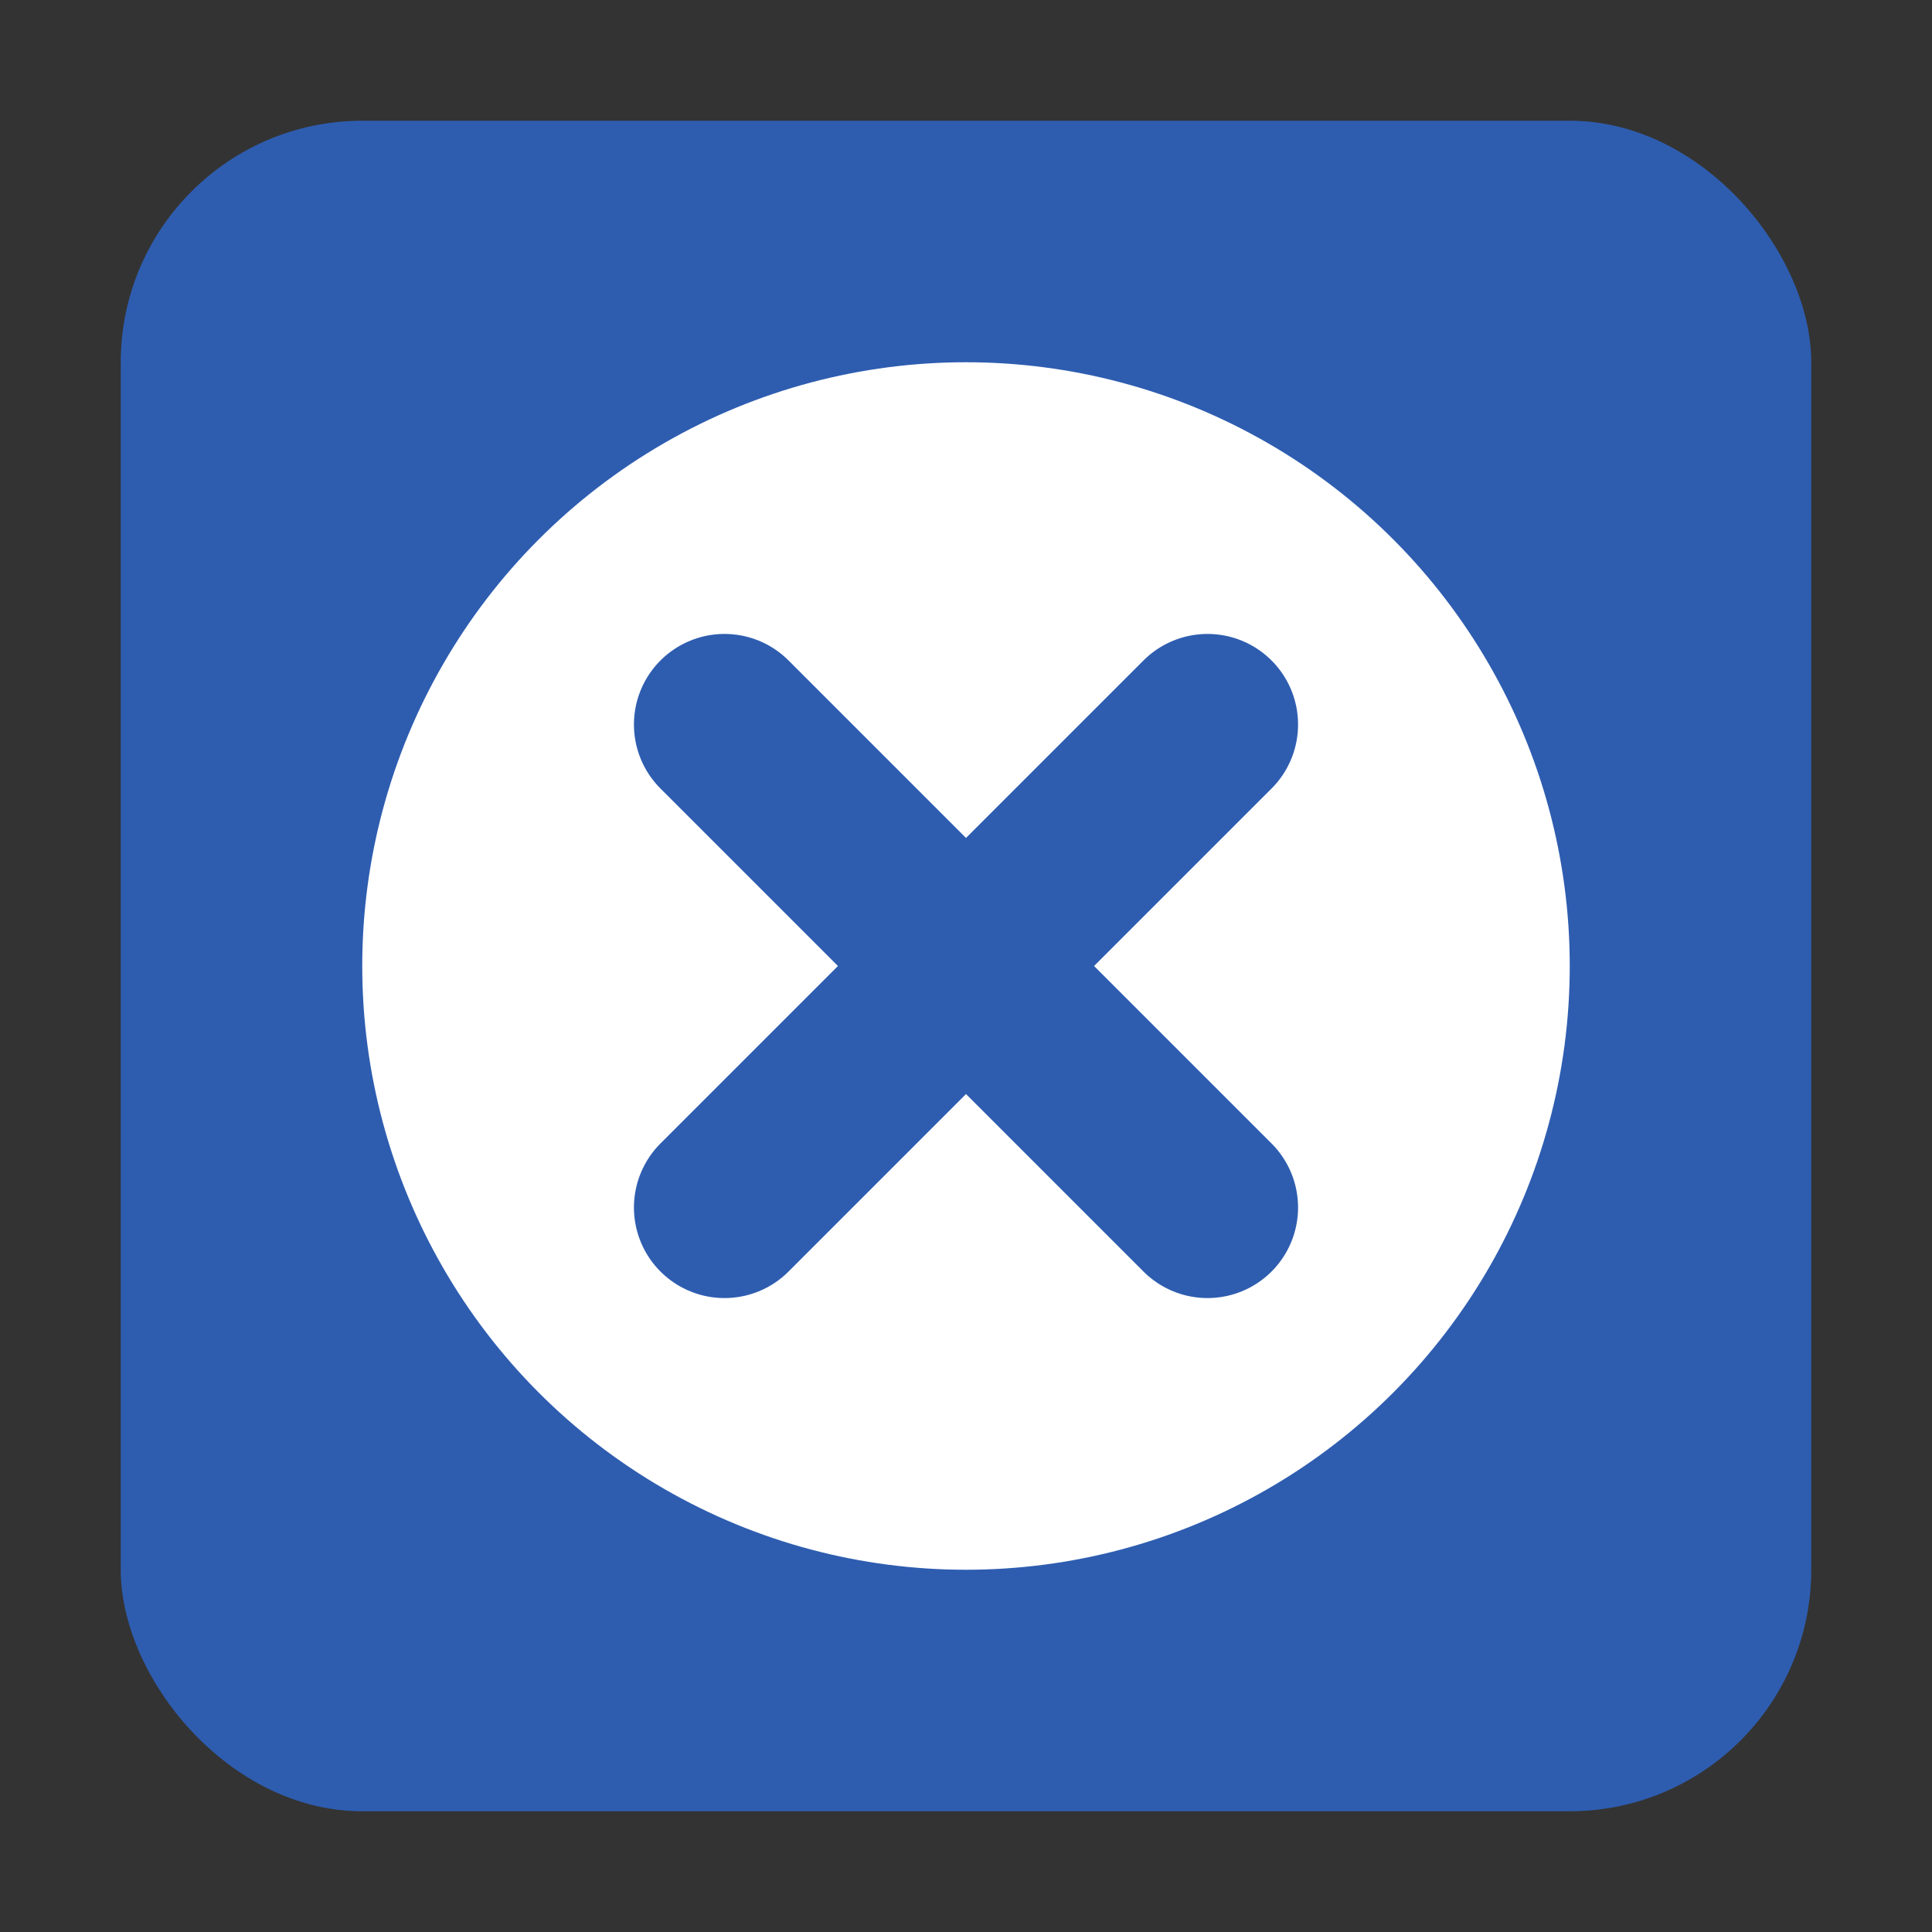
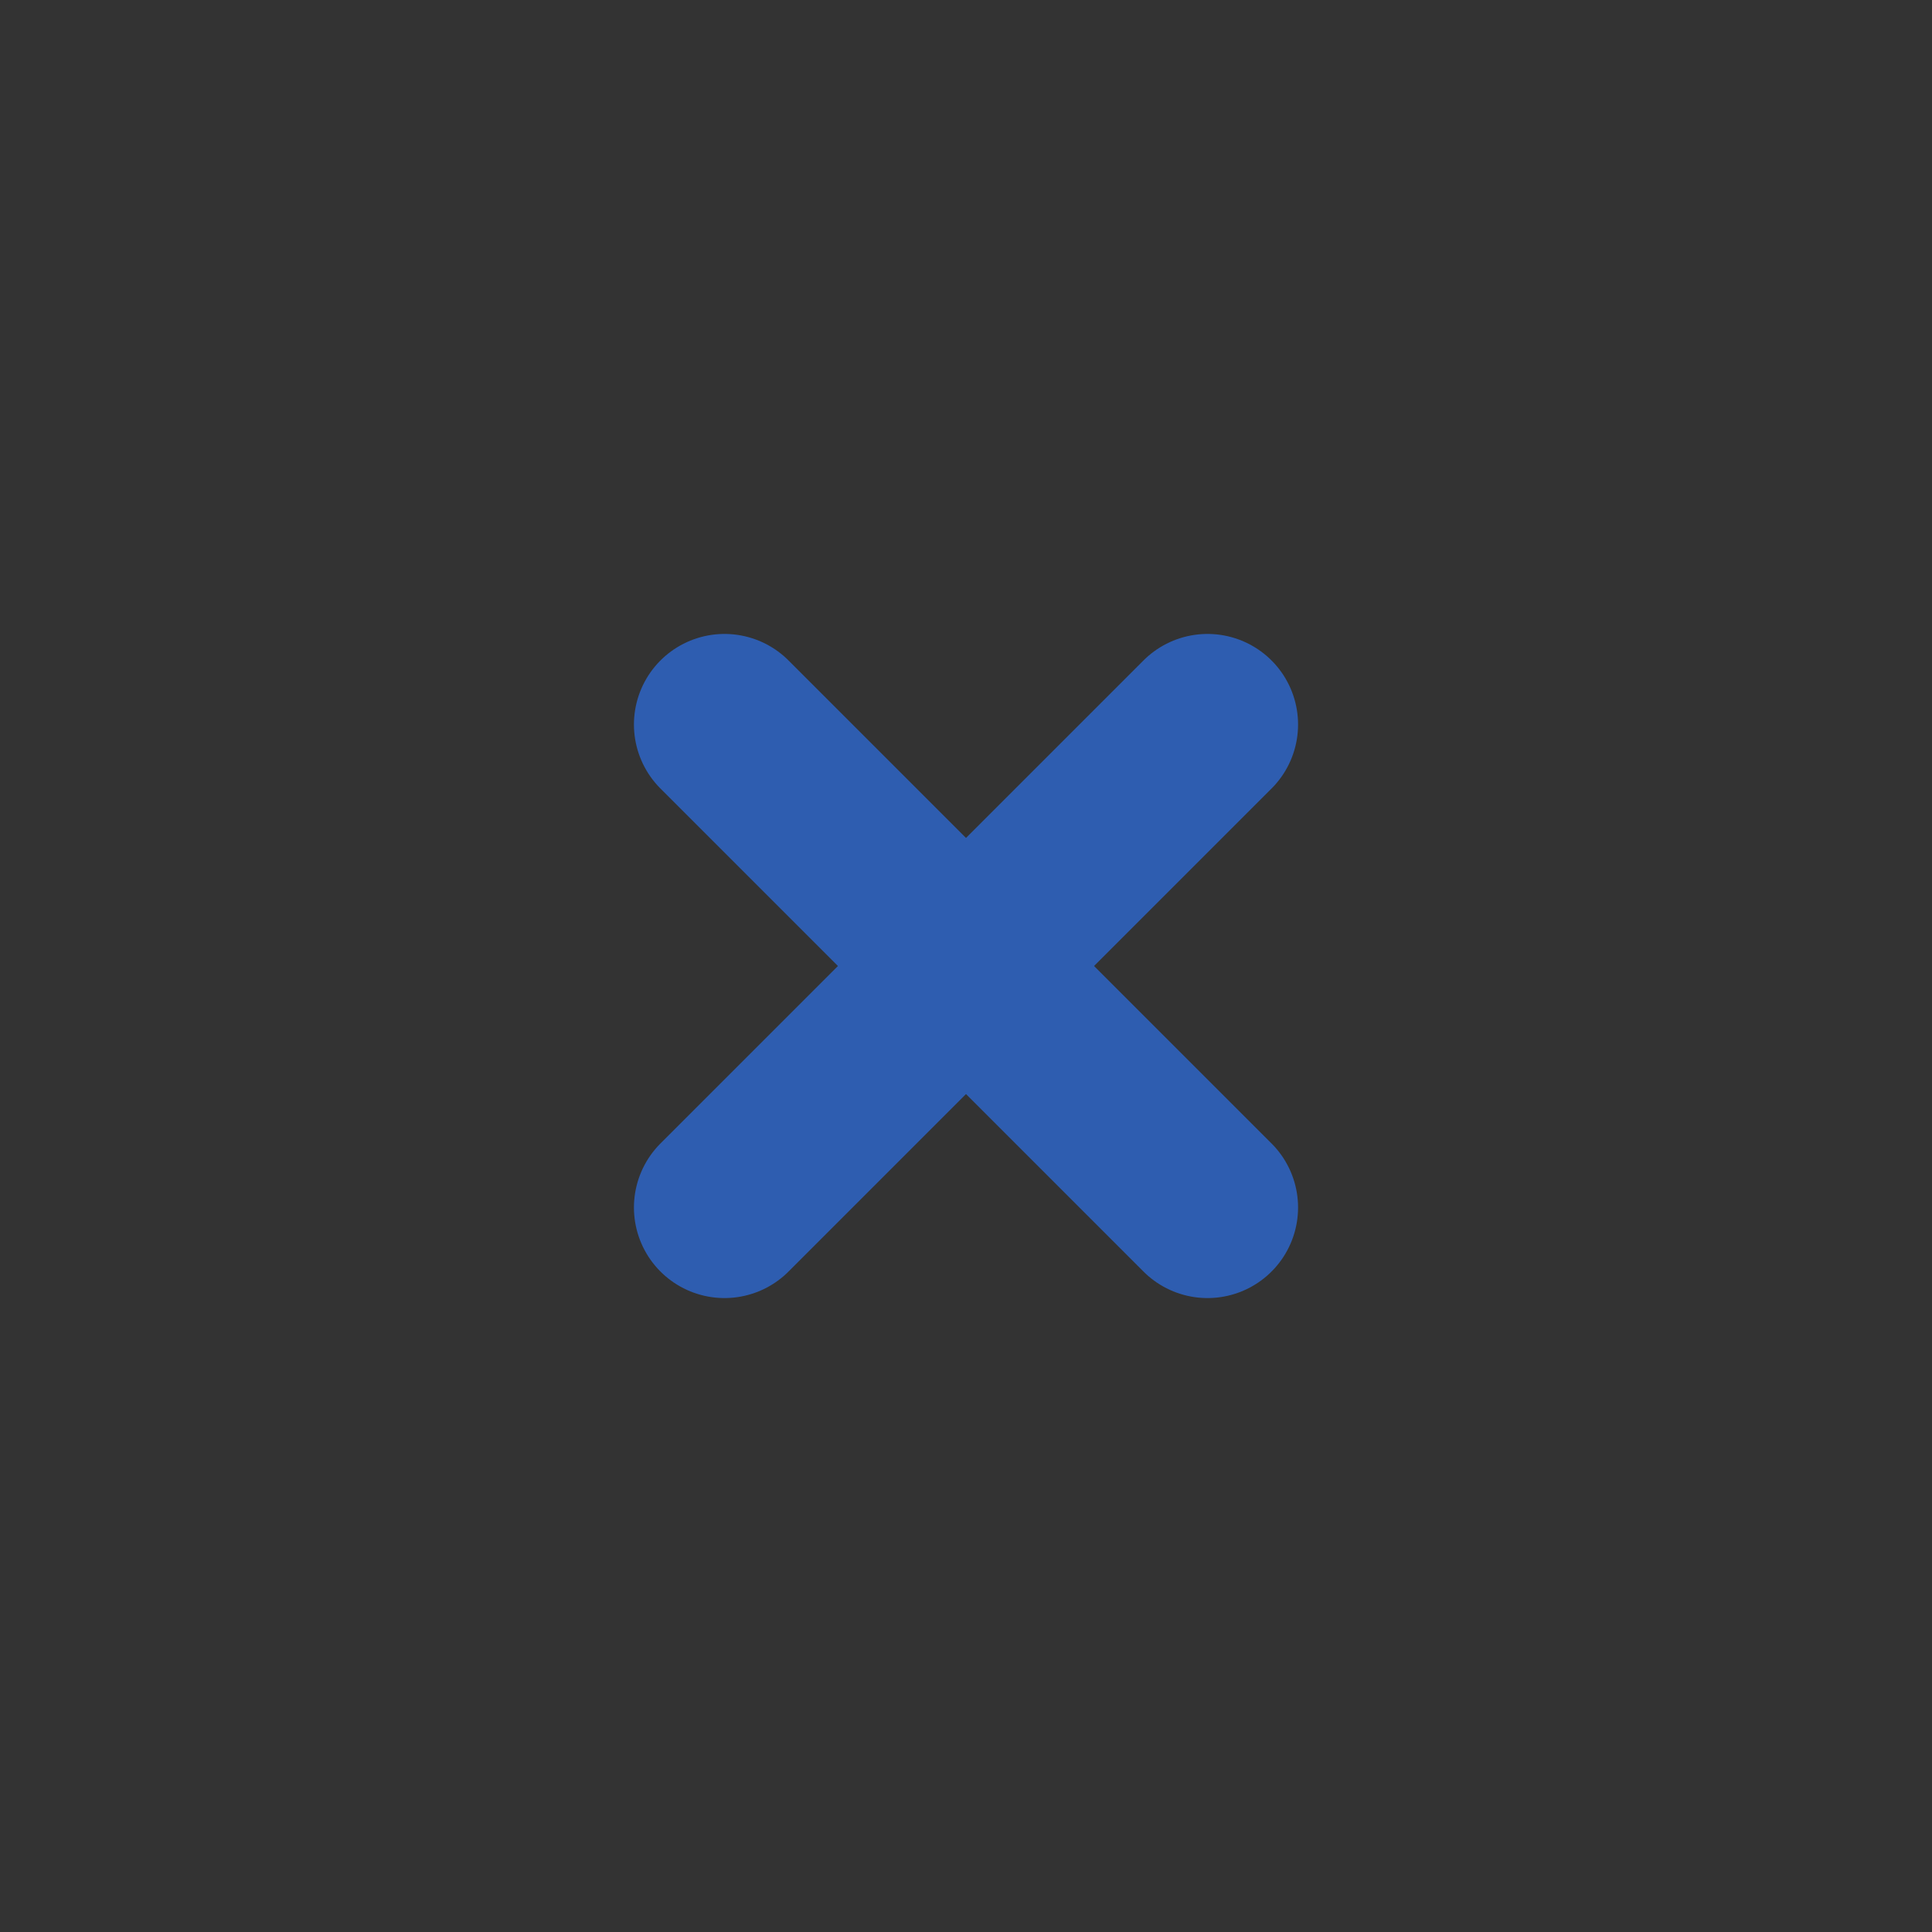
<svg xmlns="http://www.w3.org/2000/svg" width="64" height="64" viewBox="0 0 64 64">
  <rect x="0" y="0" width="64" height="64" fill="#333333" stroke="none" />
-   <rect x="4" y="4" width="56" height="56" rx="8" fill="#2e5db0" />
-   <circle cx="32" cy="32" r="20" fill="#ffffff" />
  <path d="M24,24 L40,40 M40,24 L24,40" stroke="#2e5db0" stroke-width="6" stroke-linecap="round" stroke-linejoin="round" />
  <circle cx="32" cy="32" r="4" fill="#2e5db0" />
</svg>